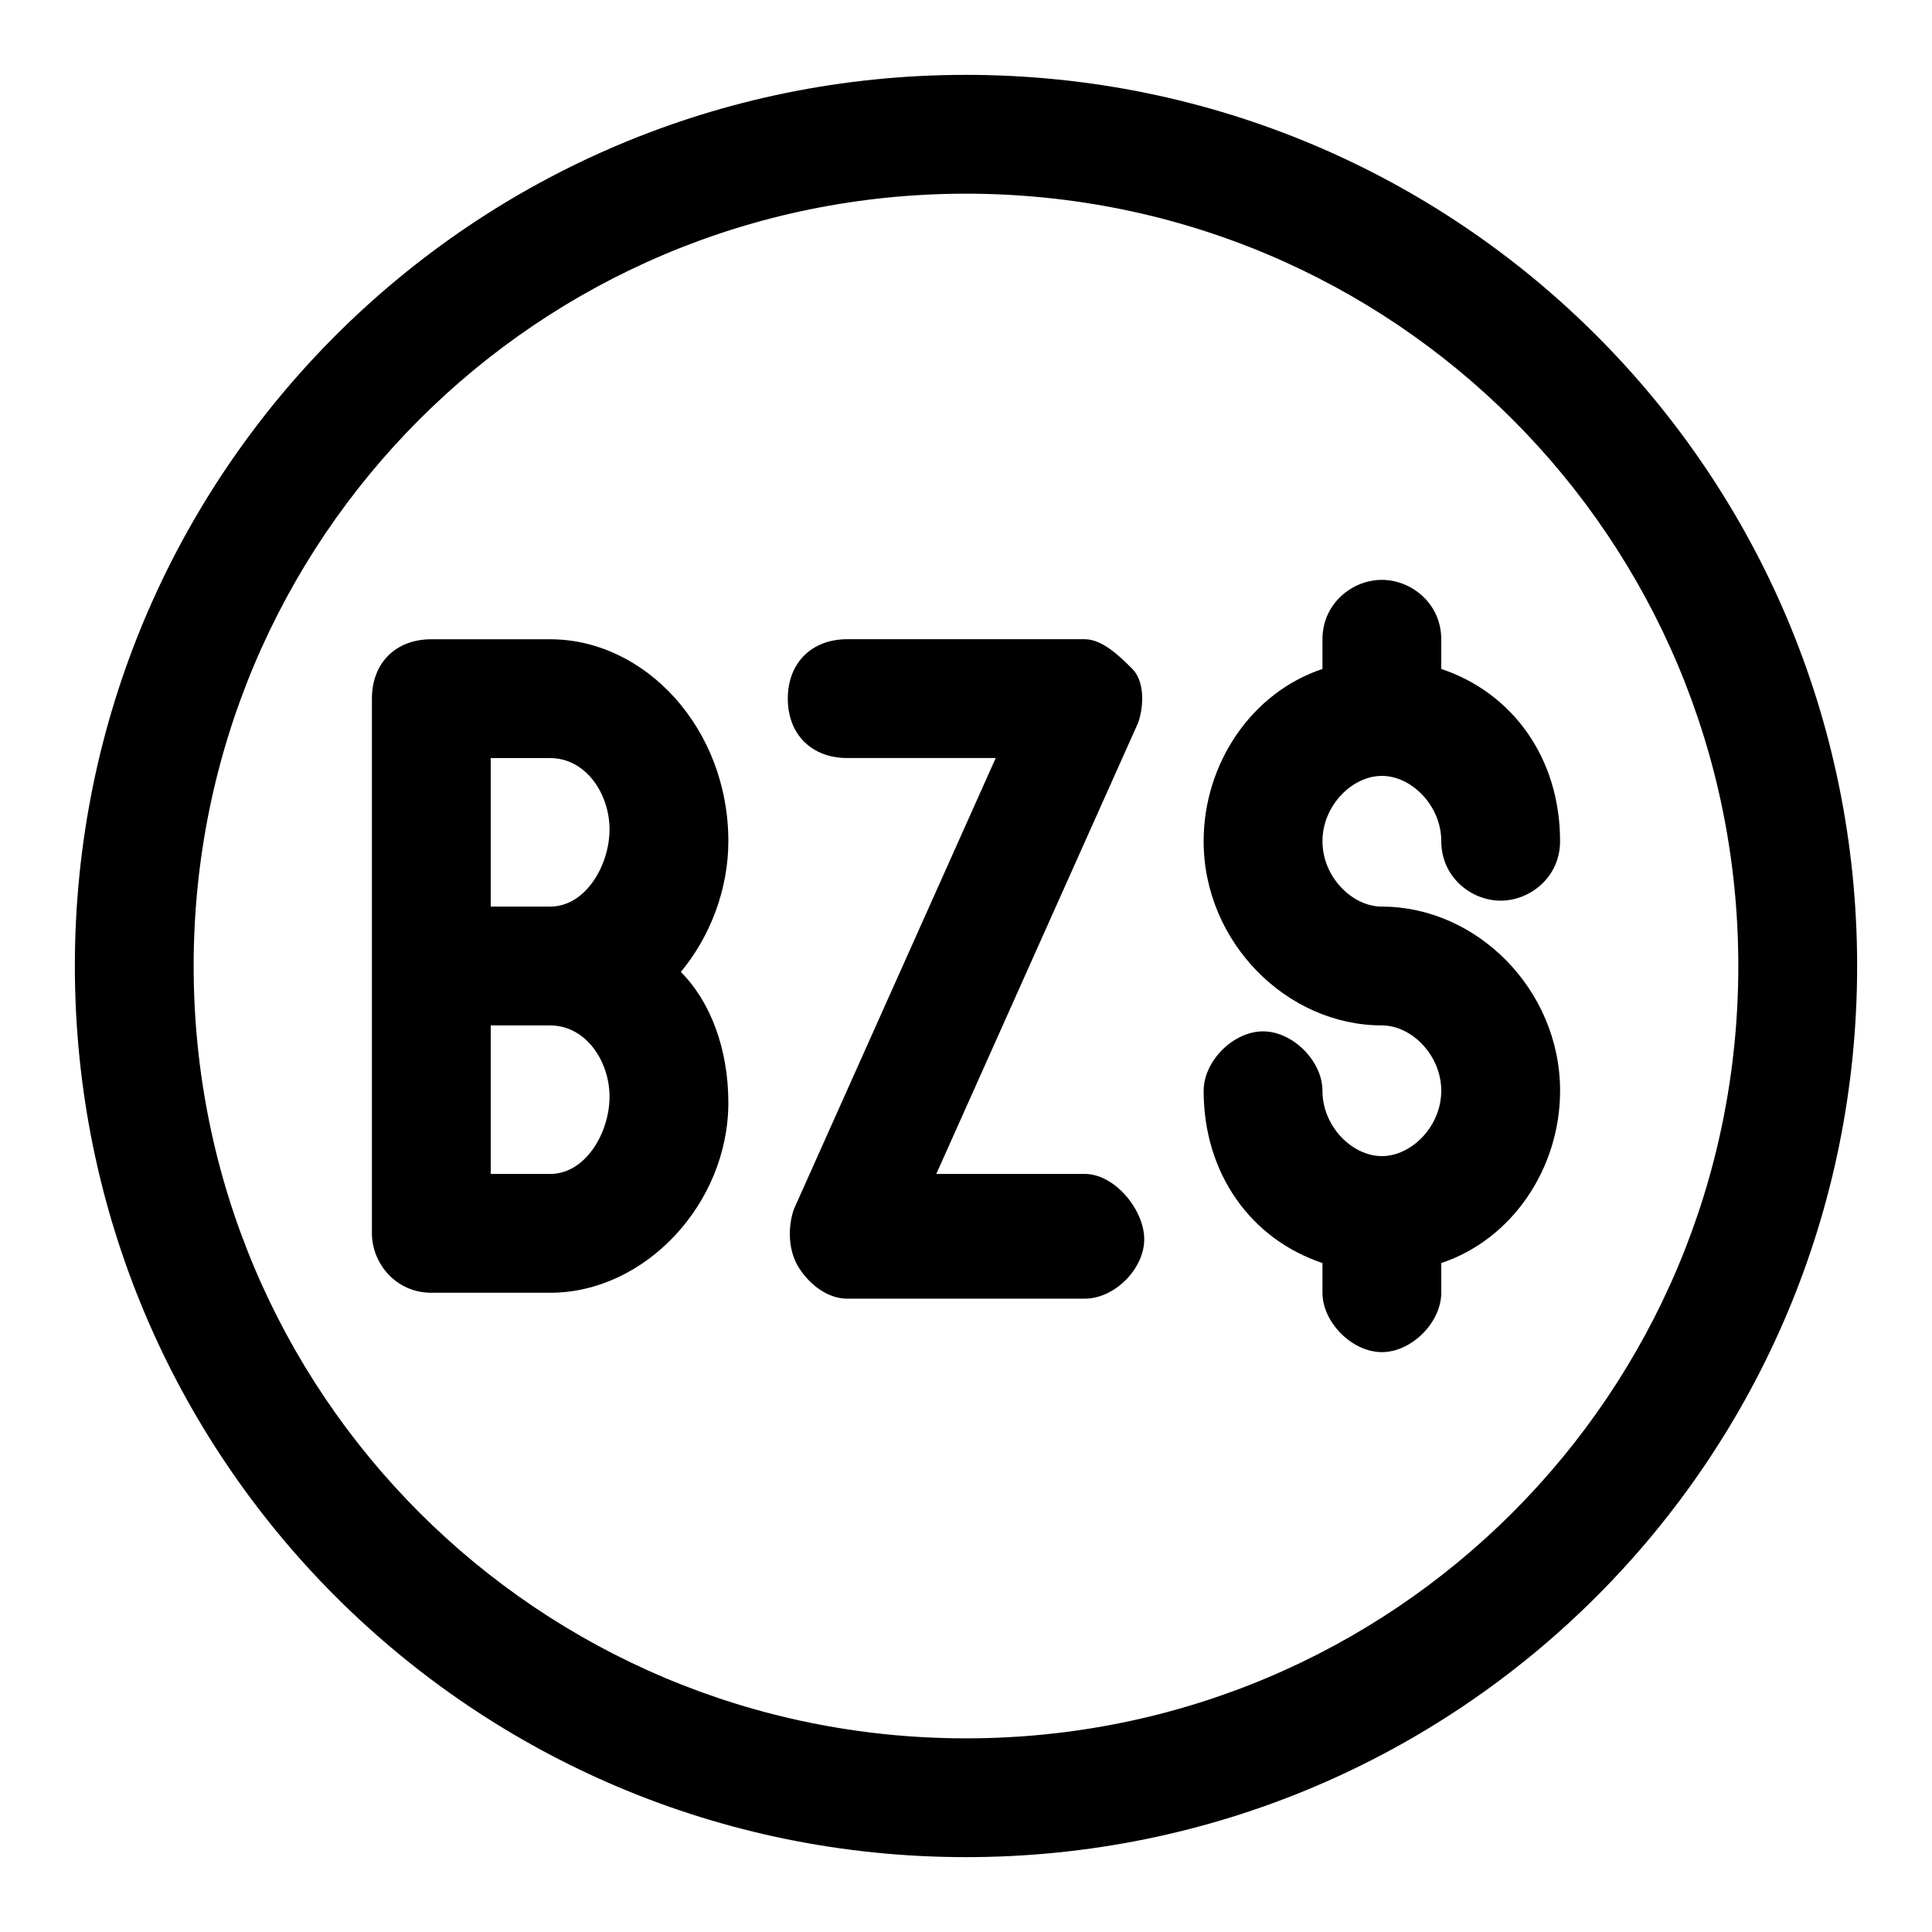
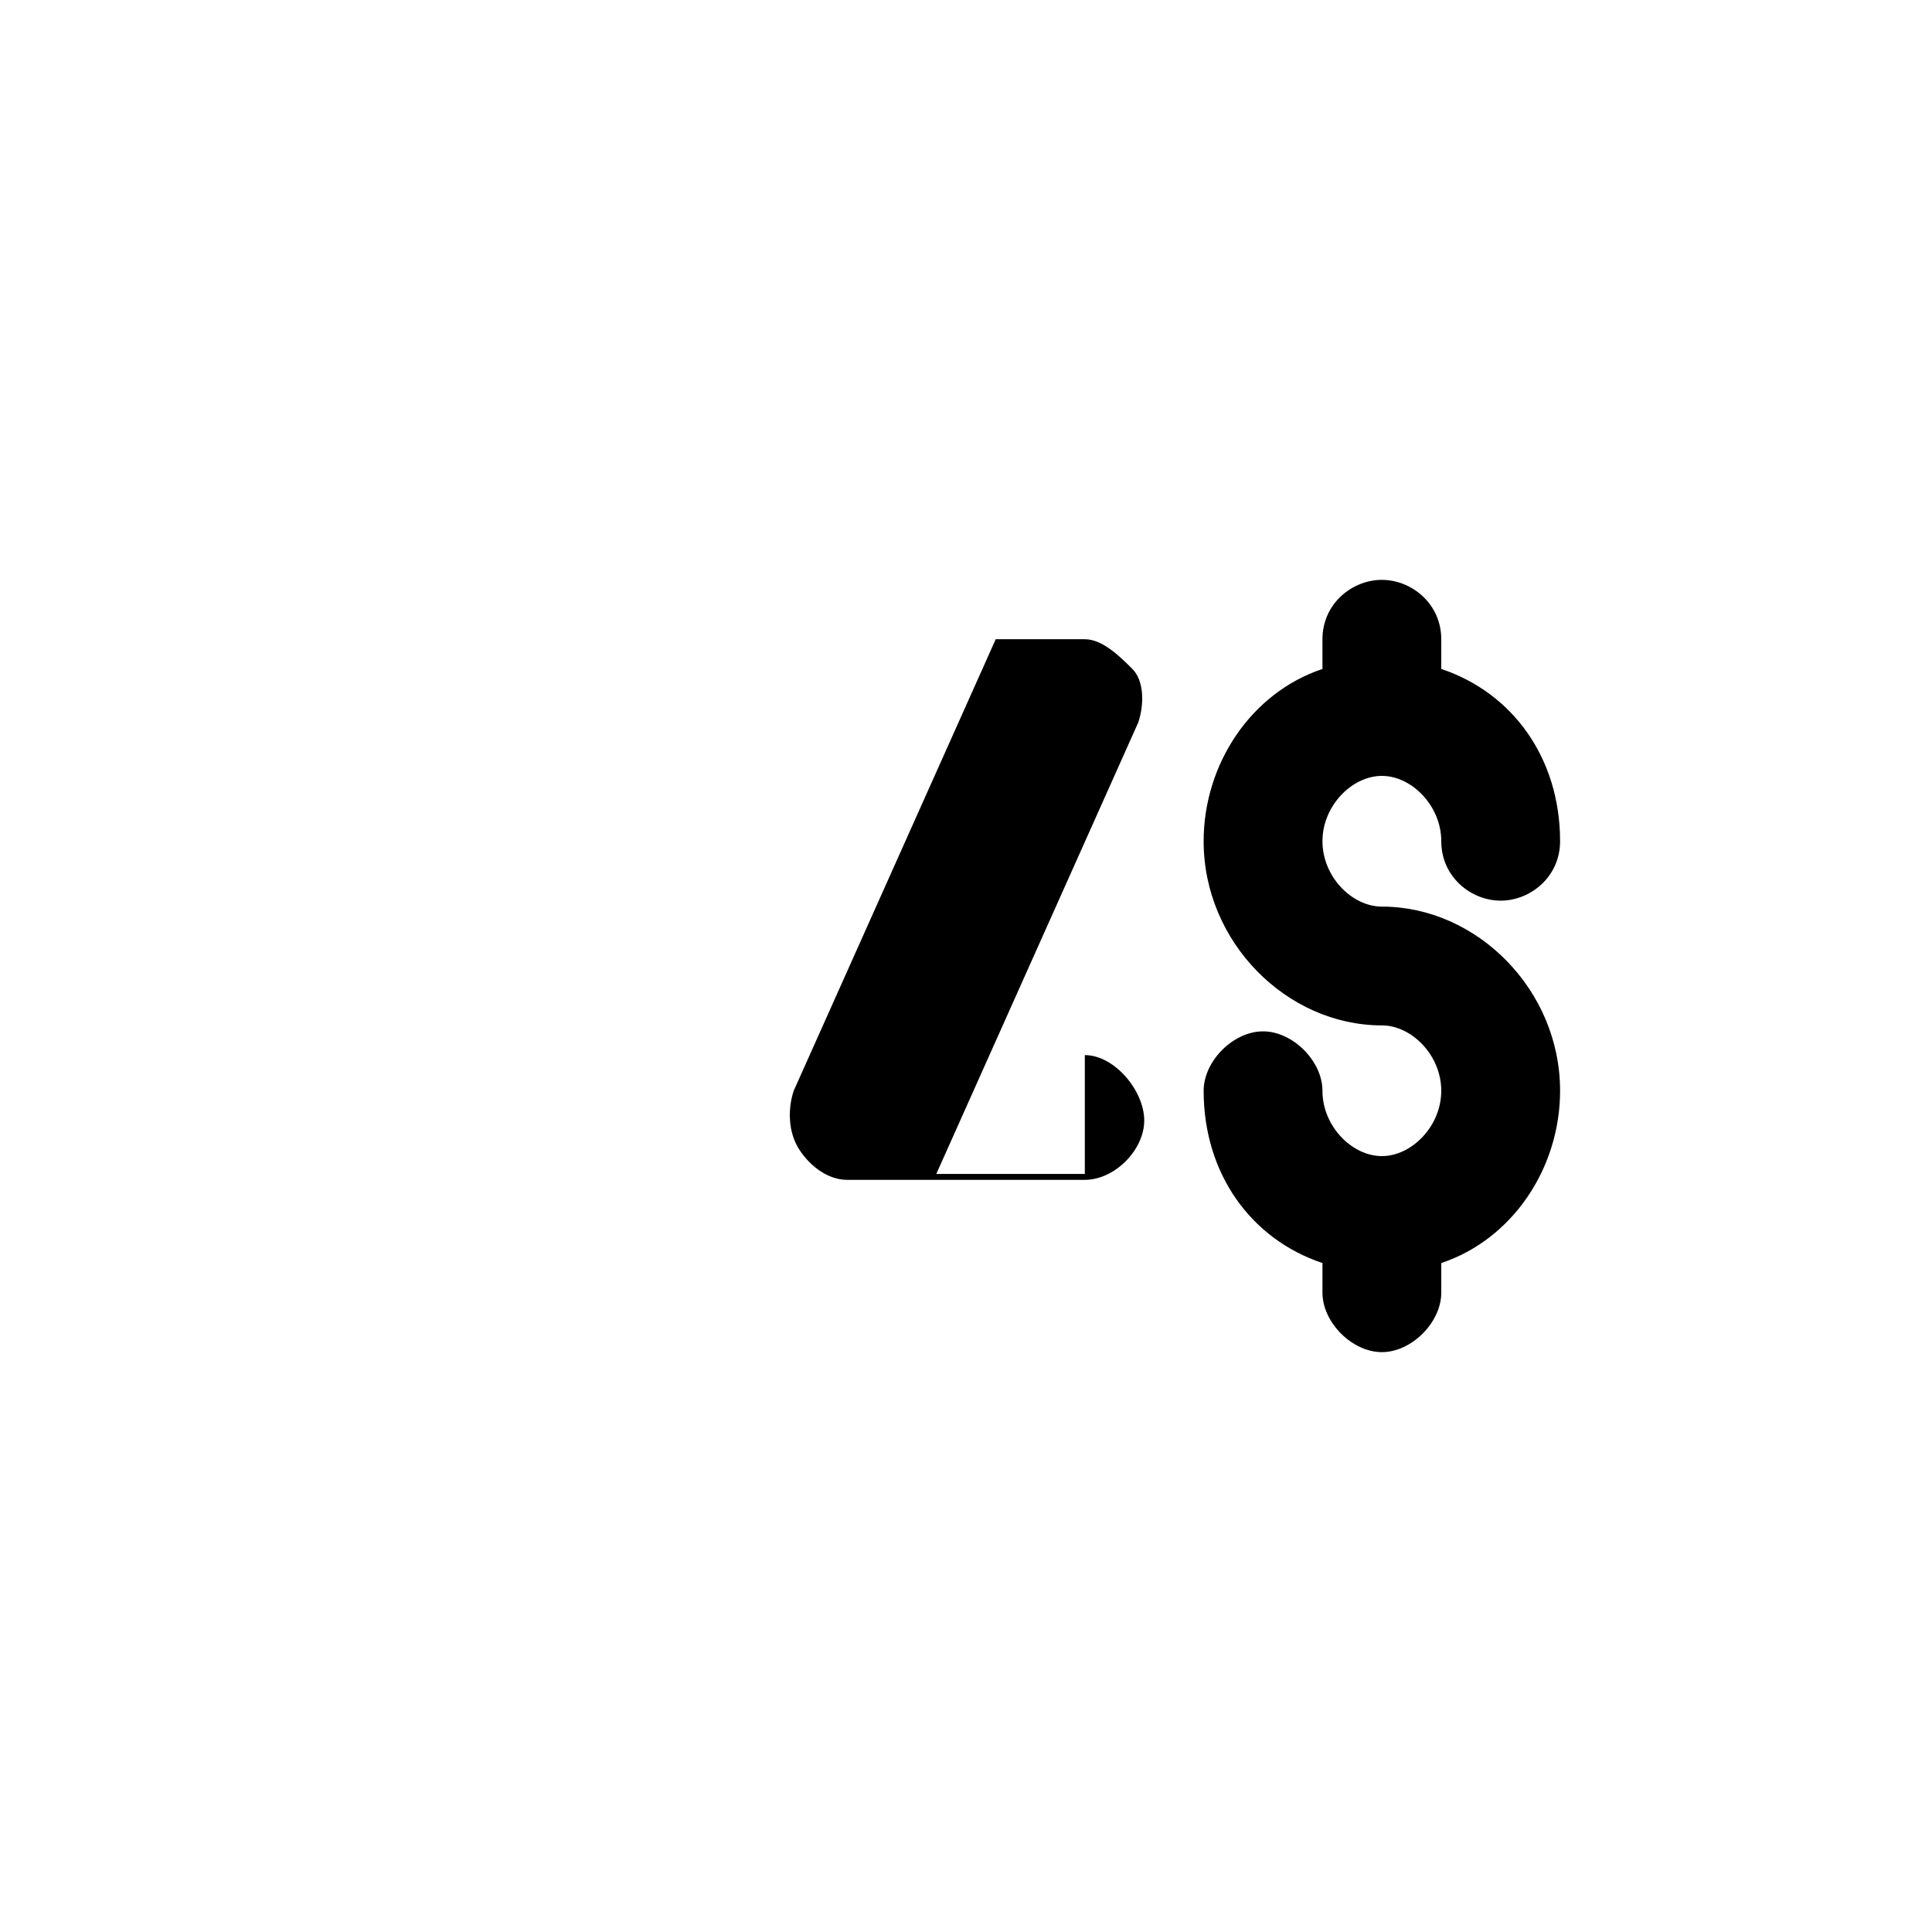
<svg xmlns="http://www.w3.org/2000/svg" fill="#000000" width="800px" height="800px" version="1.1" viewBox="144 144 512 512">
  <g>
-     <path d="m400 163.84c-130.68 0-236.16 105.49-236.16 236.16s105.48 236.16 236.16 236.16c130.68 0 236.16-105.48 236.16-236.16 0.004-130.68-105.48-236.16-236.16-236.16zm0 440.84c-113.36 0-204.68-91.316-204.68-204.67 0-113.36 91.316-204.68 204.68-204.68 113.36 0 204.67 91.316 204.67 204.67 0 113.36-91.316 204.68-204.67 204.68z" />
-     <path d="m289.79 313.41h-31.488c-9.445 0-15.742 6.297-15.742 15.742v141.7c0 7.871 6.297 15.742 15.742 15.742h31.488c25.191 0 47.23-23.617 47.23-50.383 0-14.168-4.723-26.766-12.594-34.637 7.871-9.445 12.594-22.043 12.594-34.637 0.004-29.91-22.039-53.527-47.23-53.527zm-15.742 31.488h15.742c9.445 0 15.742 9.445 15.742 18.895 0.004 9.445-6.293 20.465-15.742 20.465h-15.742zm15.742 110.21h-15.742v-39.359h15.742c9.445 0 15.742 9.445 15.742 18.895 0.004 9.445-6.293 20.465-15.742 20.465z" />
-     <path d="m431.49 455.1h-39.359l53.531-119.66c1.574-4.723 1.574-11.02-1.574-14.168-3.148-3.148-7.871-7.871-12.594-7.871h-62.977c-9.445 0-15.742 6.297-15.742 15.742 0 9.445 6.297 15.742 15.742 15.742h39.359l-53.531 119.66c-1.574 4.723-1.574 11.02 1.574 15.742 3.148 4.723 7.871 7.871 12.594 7.871h62.977c7.871 0 15.742-7.871 15.742-15.742 0-7.867-7.871-17.316-15.742-17.316z" />
+     <path d="m431.49 455.1h-39.359l53.531-119.66c1.574-4.723 1.574-11.02-1.574-14.168-3.148-3.148-7.871-7.871-12.594-7.871h-62.977h39.359l-53.531 119.66c-1.574 4.723-1.574 11.02 1.574 15.742 3.148 4.723 7.871 7.871 12.594 7.871h62.977c7.871 0 15.742-7.871 15.742-15.742 0-7.867-7.871-17.316-15.742-17.316z" />
    <path d="m510.21 349.62c7.871 0 15.742 7.871 15.742 17.32 0 9.445 7.871 15.742 15.742 15.742s15.742-6.297 15.742-15.742c0-22.043-12.594-39.359-31.488-45.656v-7.871c0-9.445-7.871-15.742-15.742-15.742s-15.742 6.297-15.742 15.742v7.867c-18.895 6.297-31.488 25.191-31.488 45.656 0 26.766 22.043 48.805 47.23 48.805 7.871 0 15.742 7.871 15.742 17.32 0 9.445-7.871 17.32-15.742 17.32s-15.742-7.871-15.742-17.32c0-7.871-7.871-15.742-15.742-15.742s-15.742 7.871-15.742 15.742c0 22.043 12.594 39.359 31.488 45.656v7.871c0 7.871 7.871 15.742 15.742 15.742 7.871 0 15.742-7.871 15.742-15.742v-7.867c18.895-6.297 31.488-25.191 31.488-45.656 0-26.766-22.043-48.805-47.23-48.805-7.871 0-15.742-7.871-15.742-17.32-0.004-9.449 7.871-17.32 15.742-17.32z" />
  </g>
</svg>